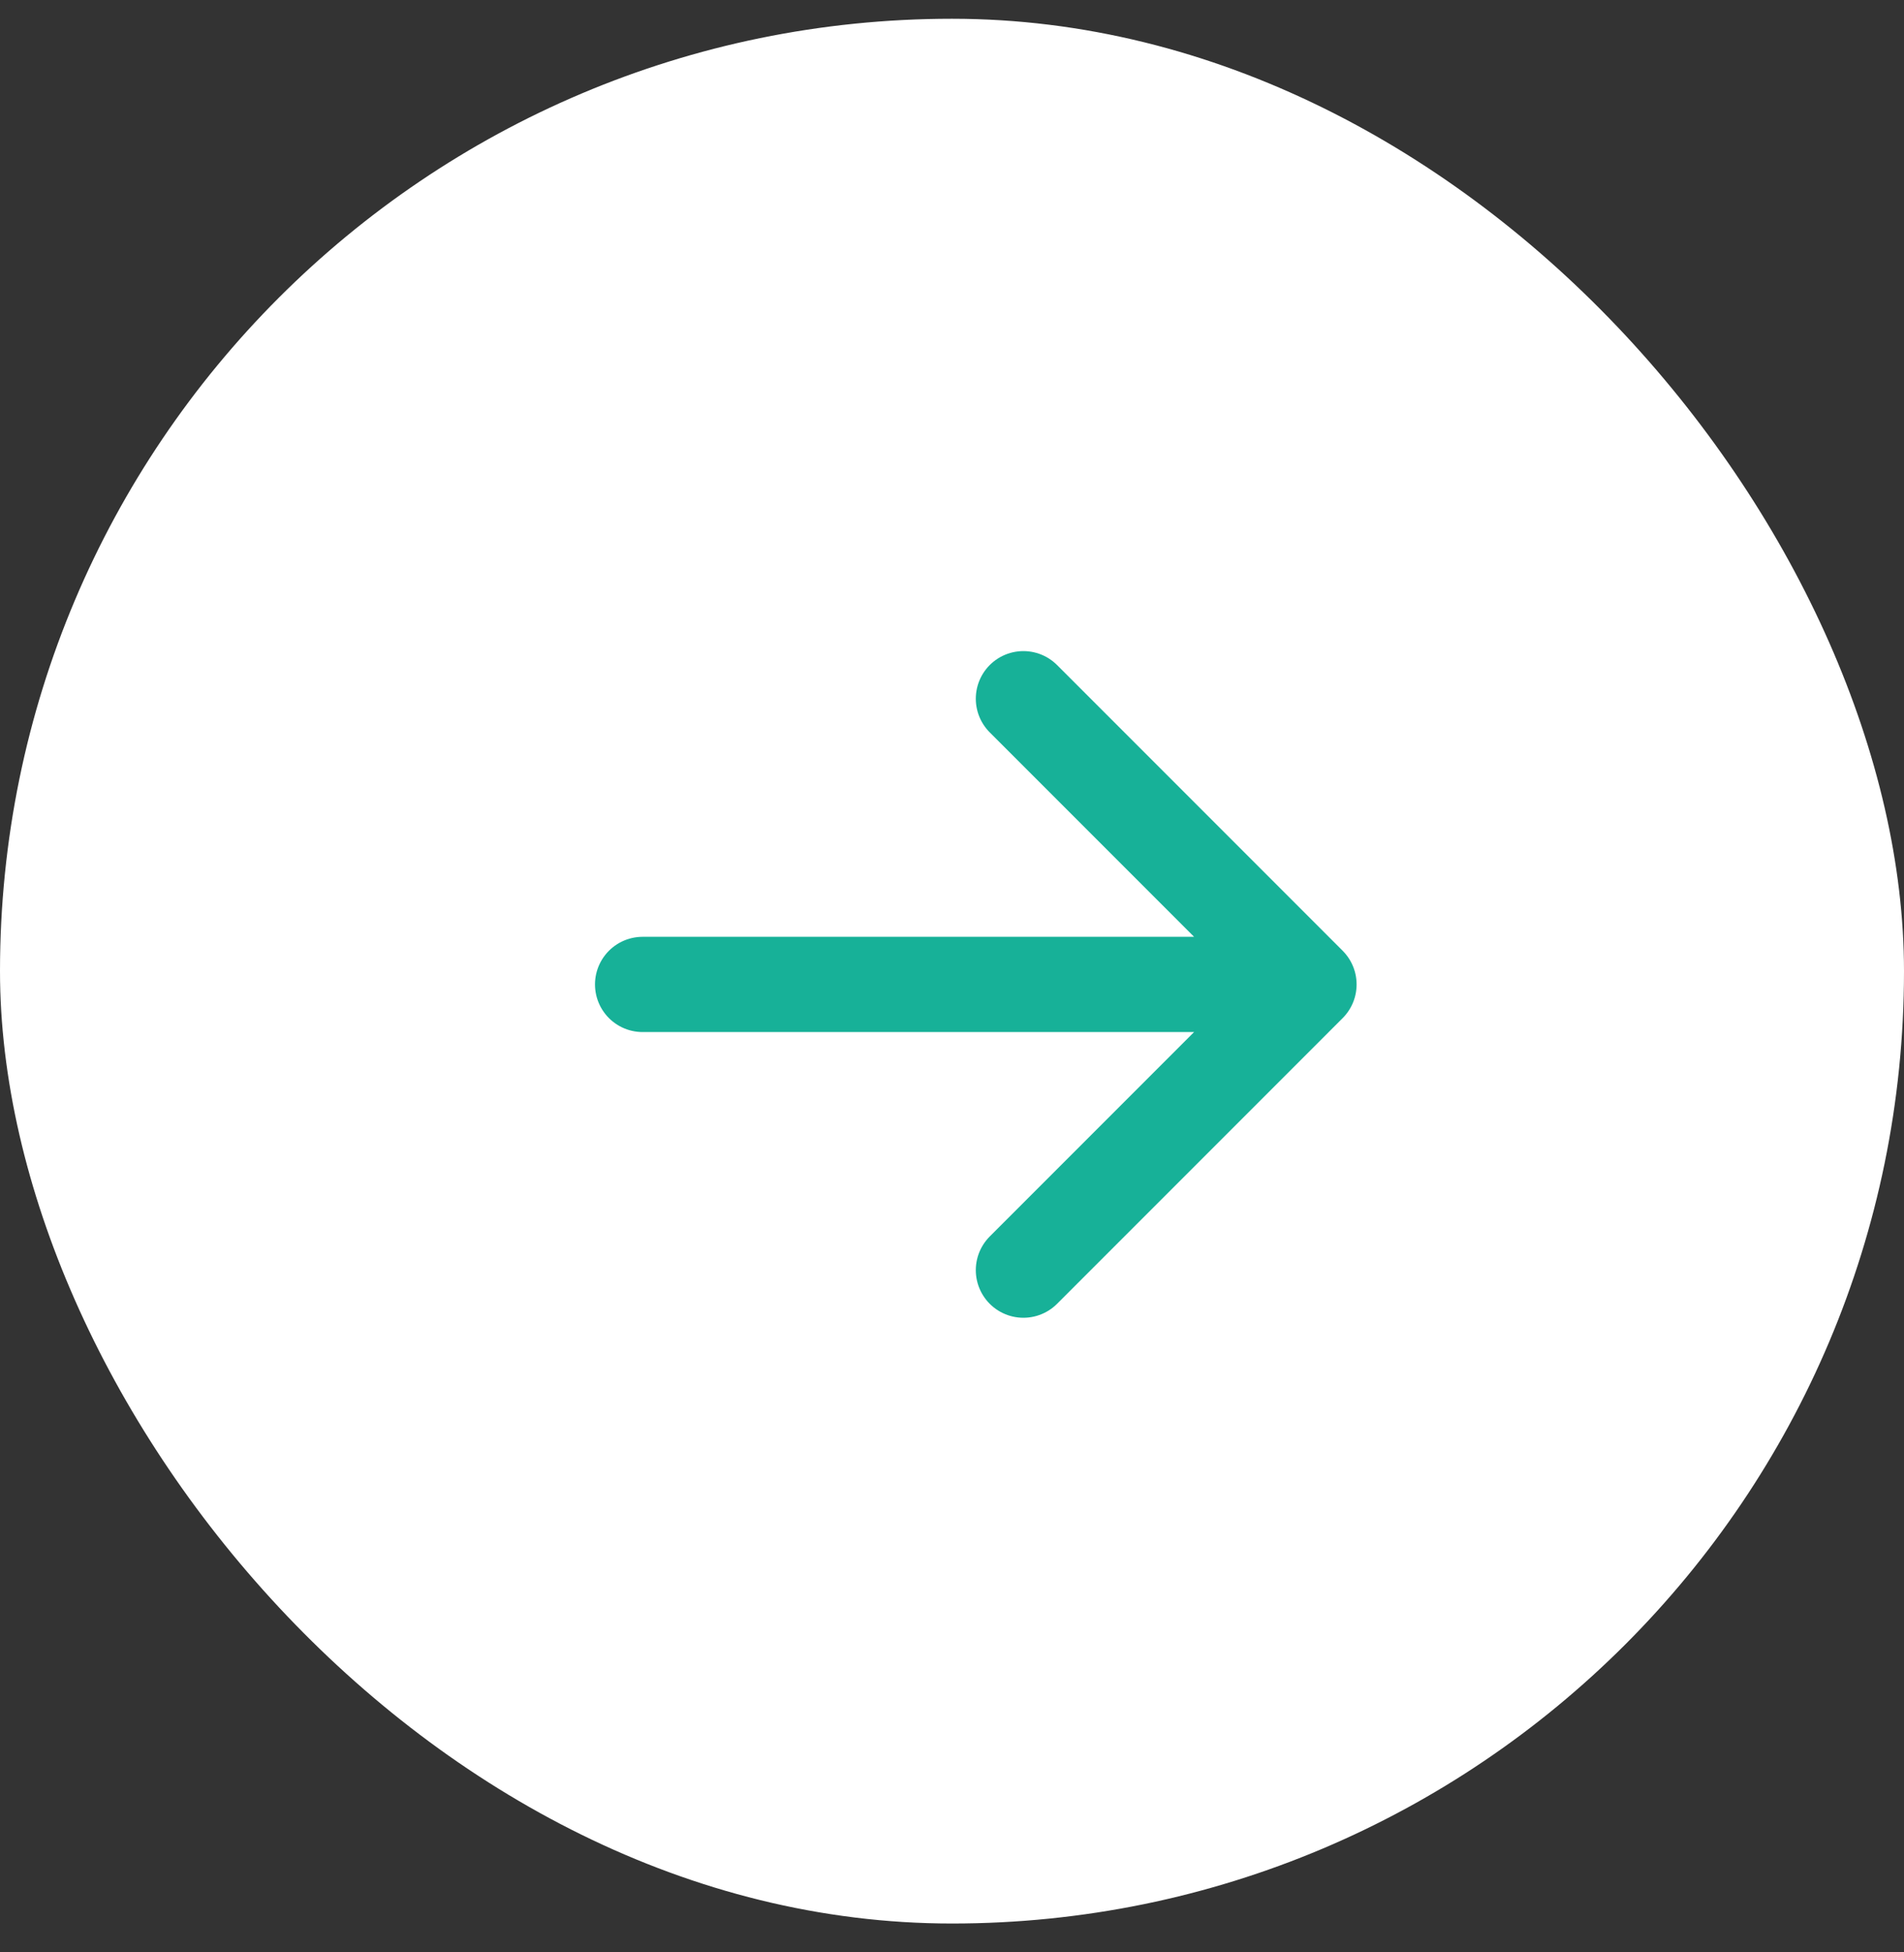
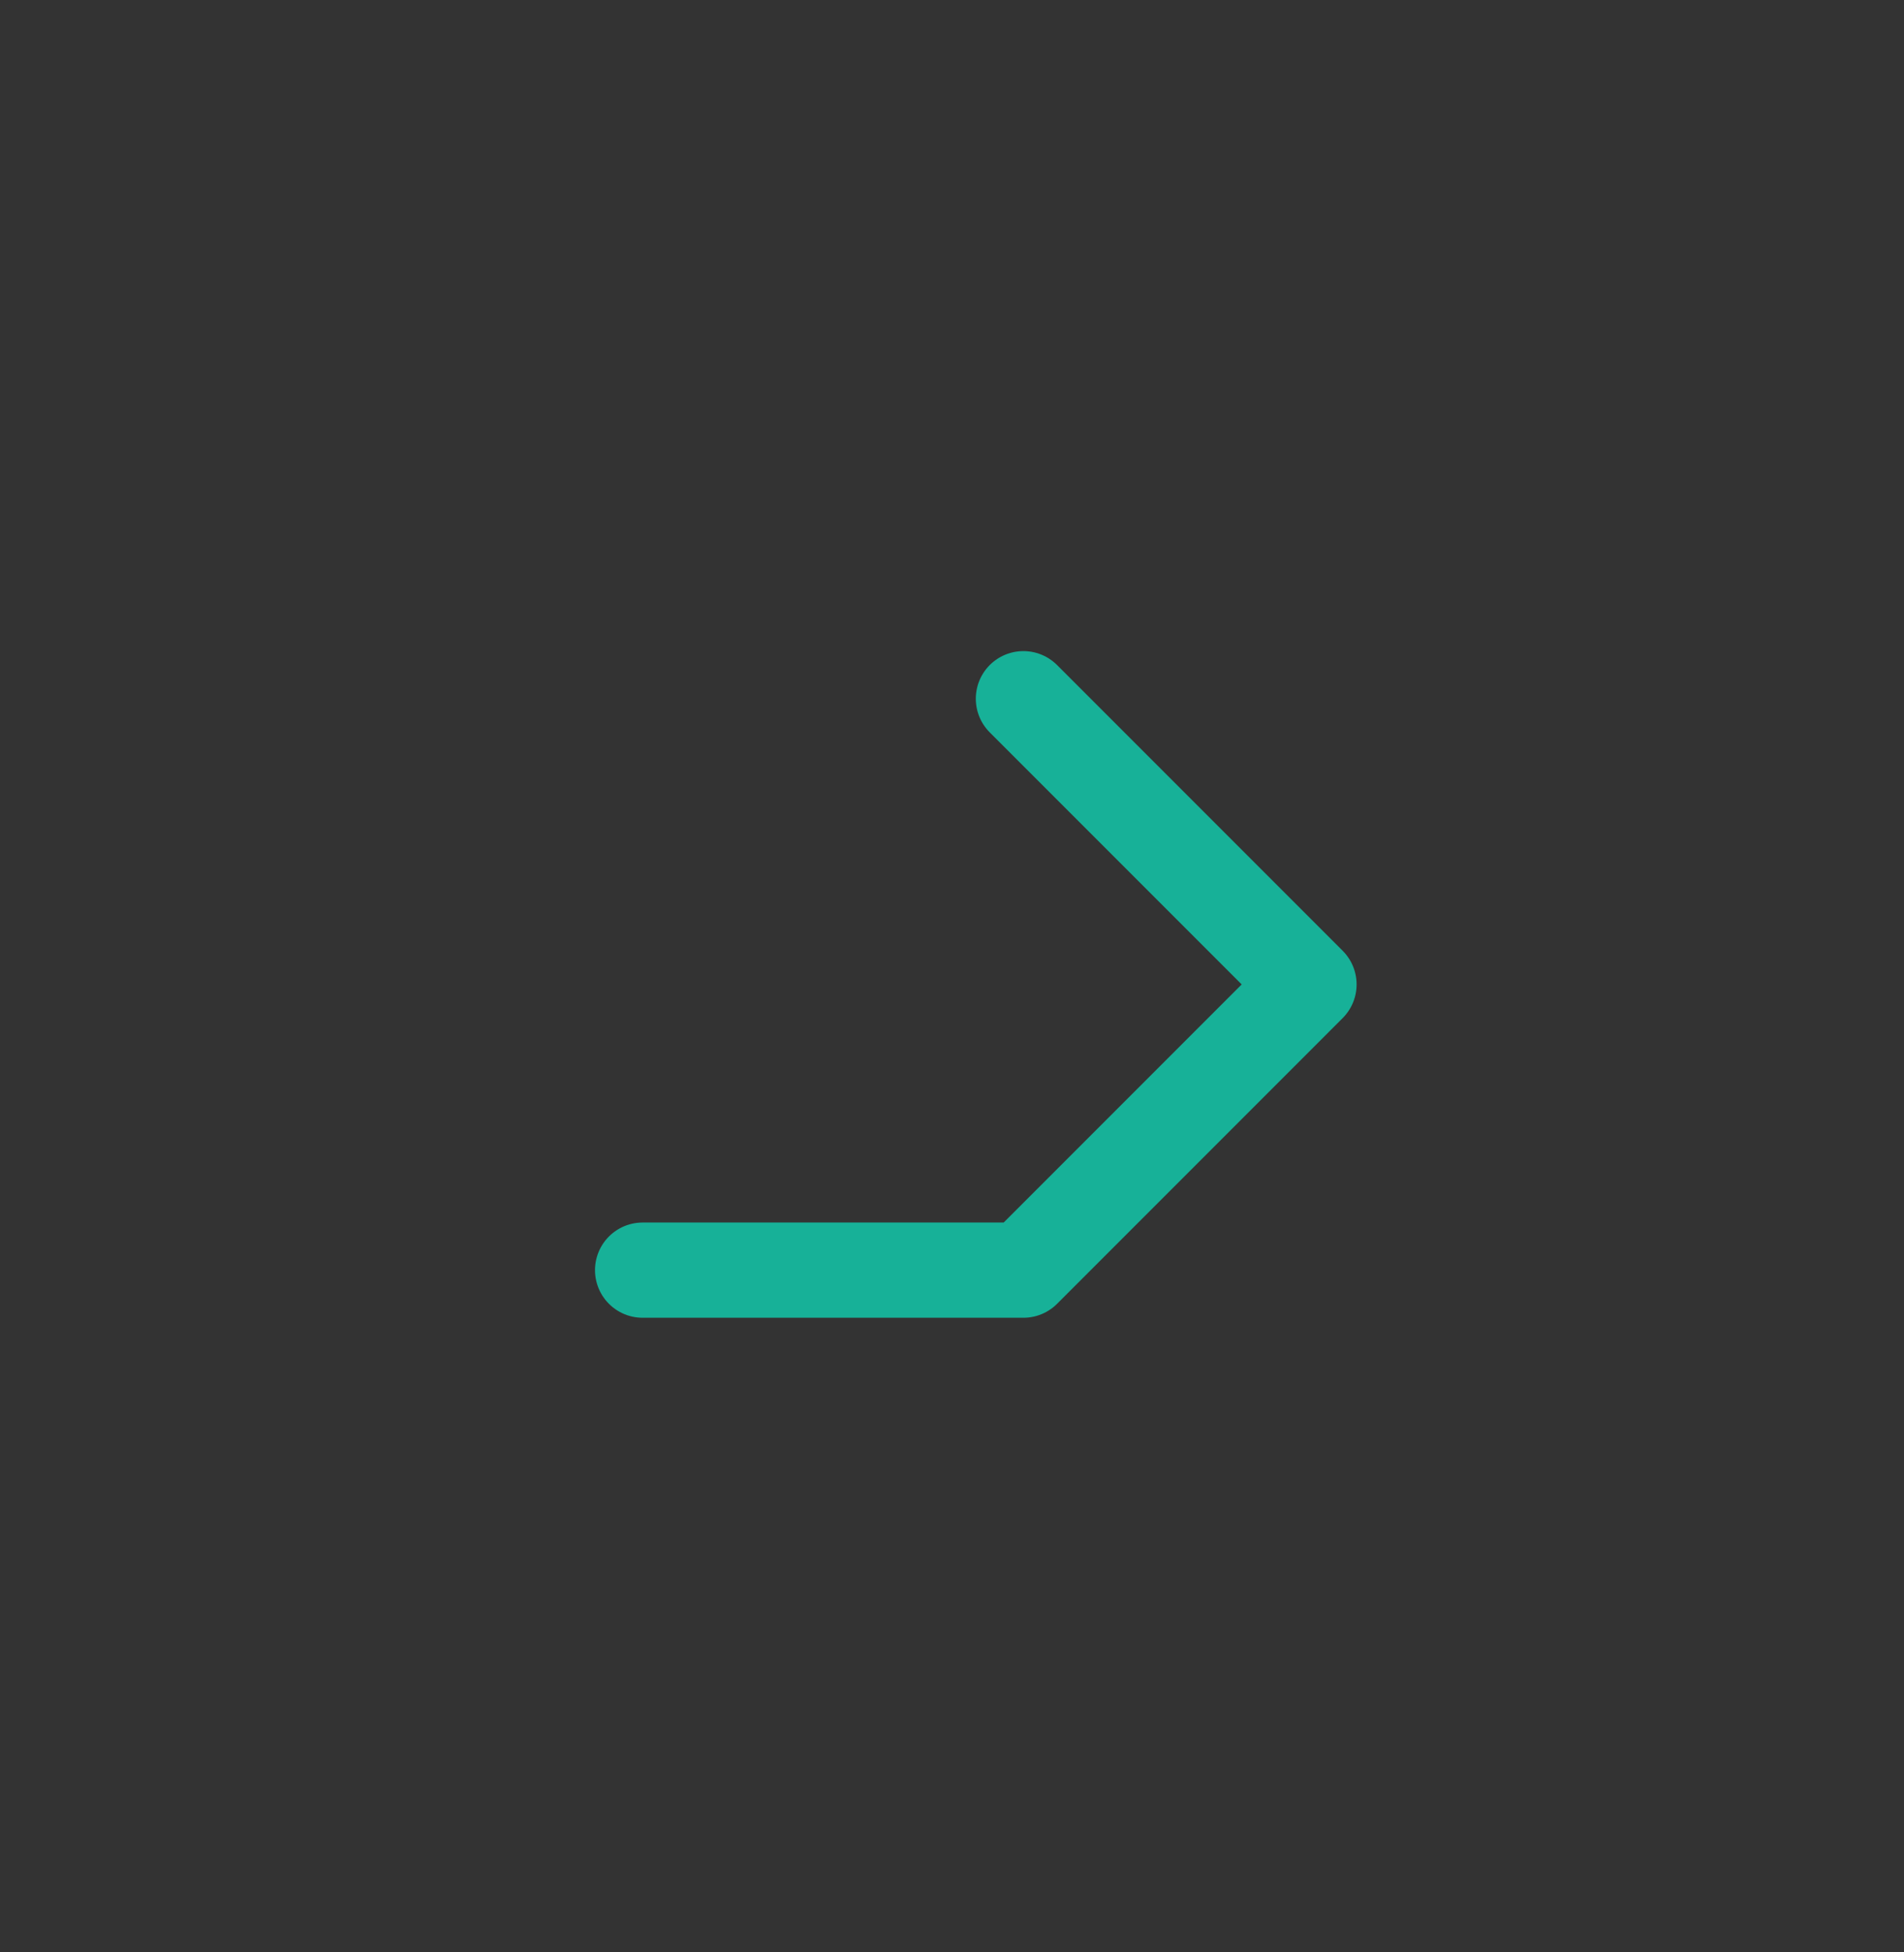
<svg xmlns="http://www.w3.org/2000/svg" width="40" height="41" viewBox="0 0 40 41" fill="none">
  <rect x="0" y="0" width="40" height="41" fill="#333333" stroke="none" />
-   <rect y="0.394" width="40" height="40" rx="20" fill="white" />
-   <path d="M21.5 14.673L27.5 20.673M27.5 20.673L21.5 26.673M27.5 20.673H13.5" stroke="#17B198" stroke-width="2" stroke-linecap="round" stroke-linejoin="round" />
+   <path d="M21.5 14.673L27.5 20.673M27.5 20.673L21.5 26.673H13.5" stroke="#17B198" stroke-width="2" stroke-linecap="round" stroke-linejoin="round" />
</svg>